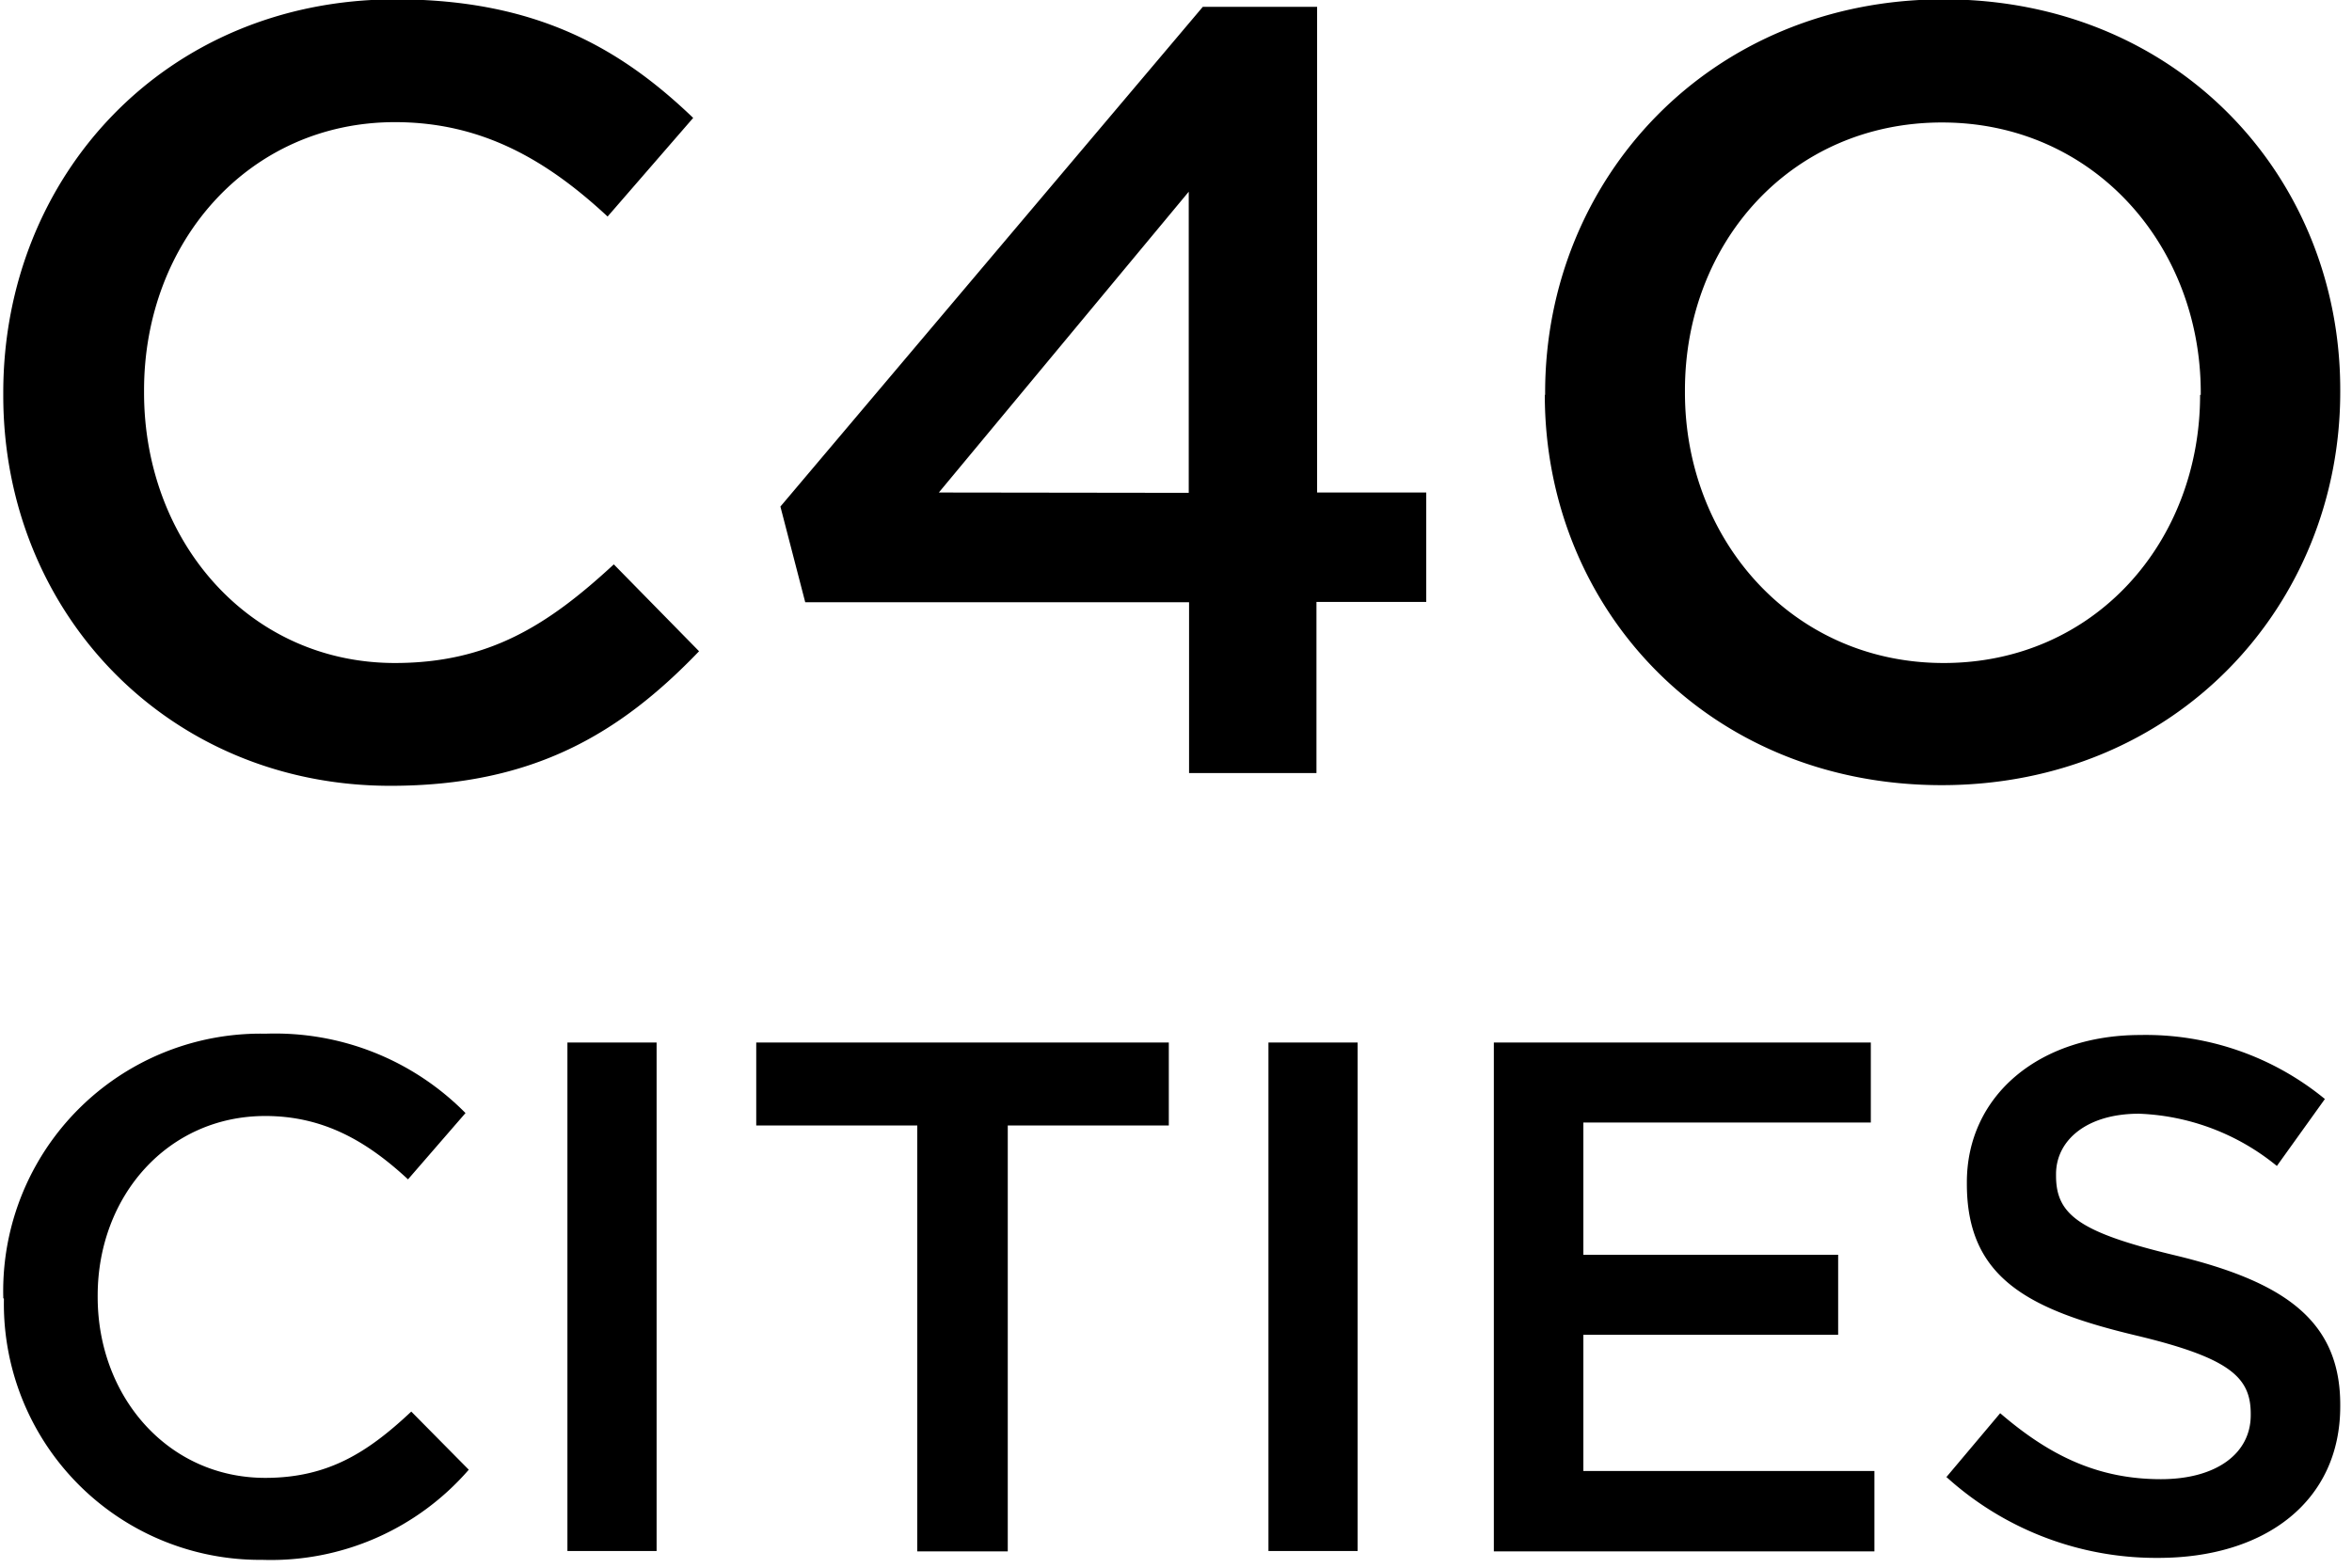
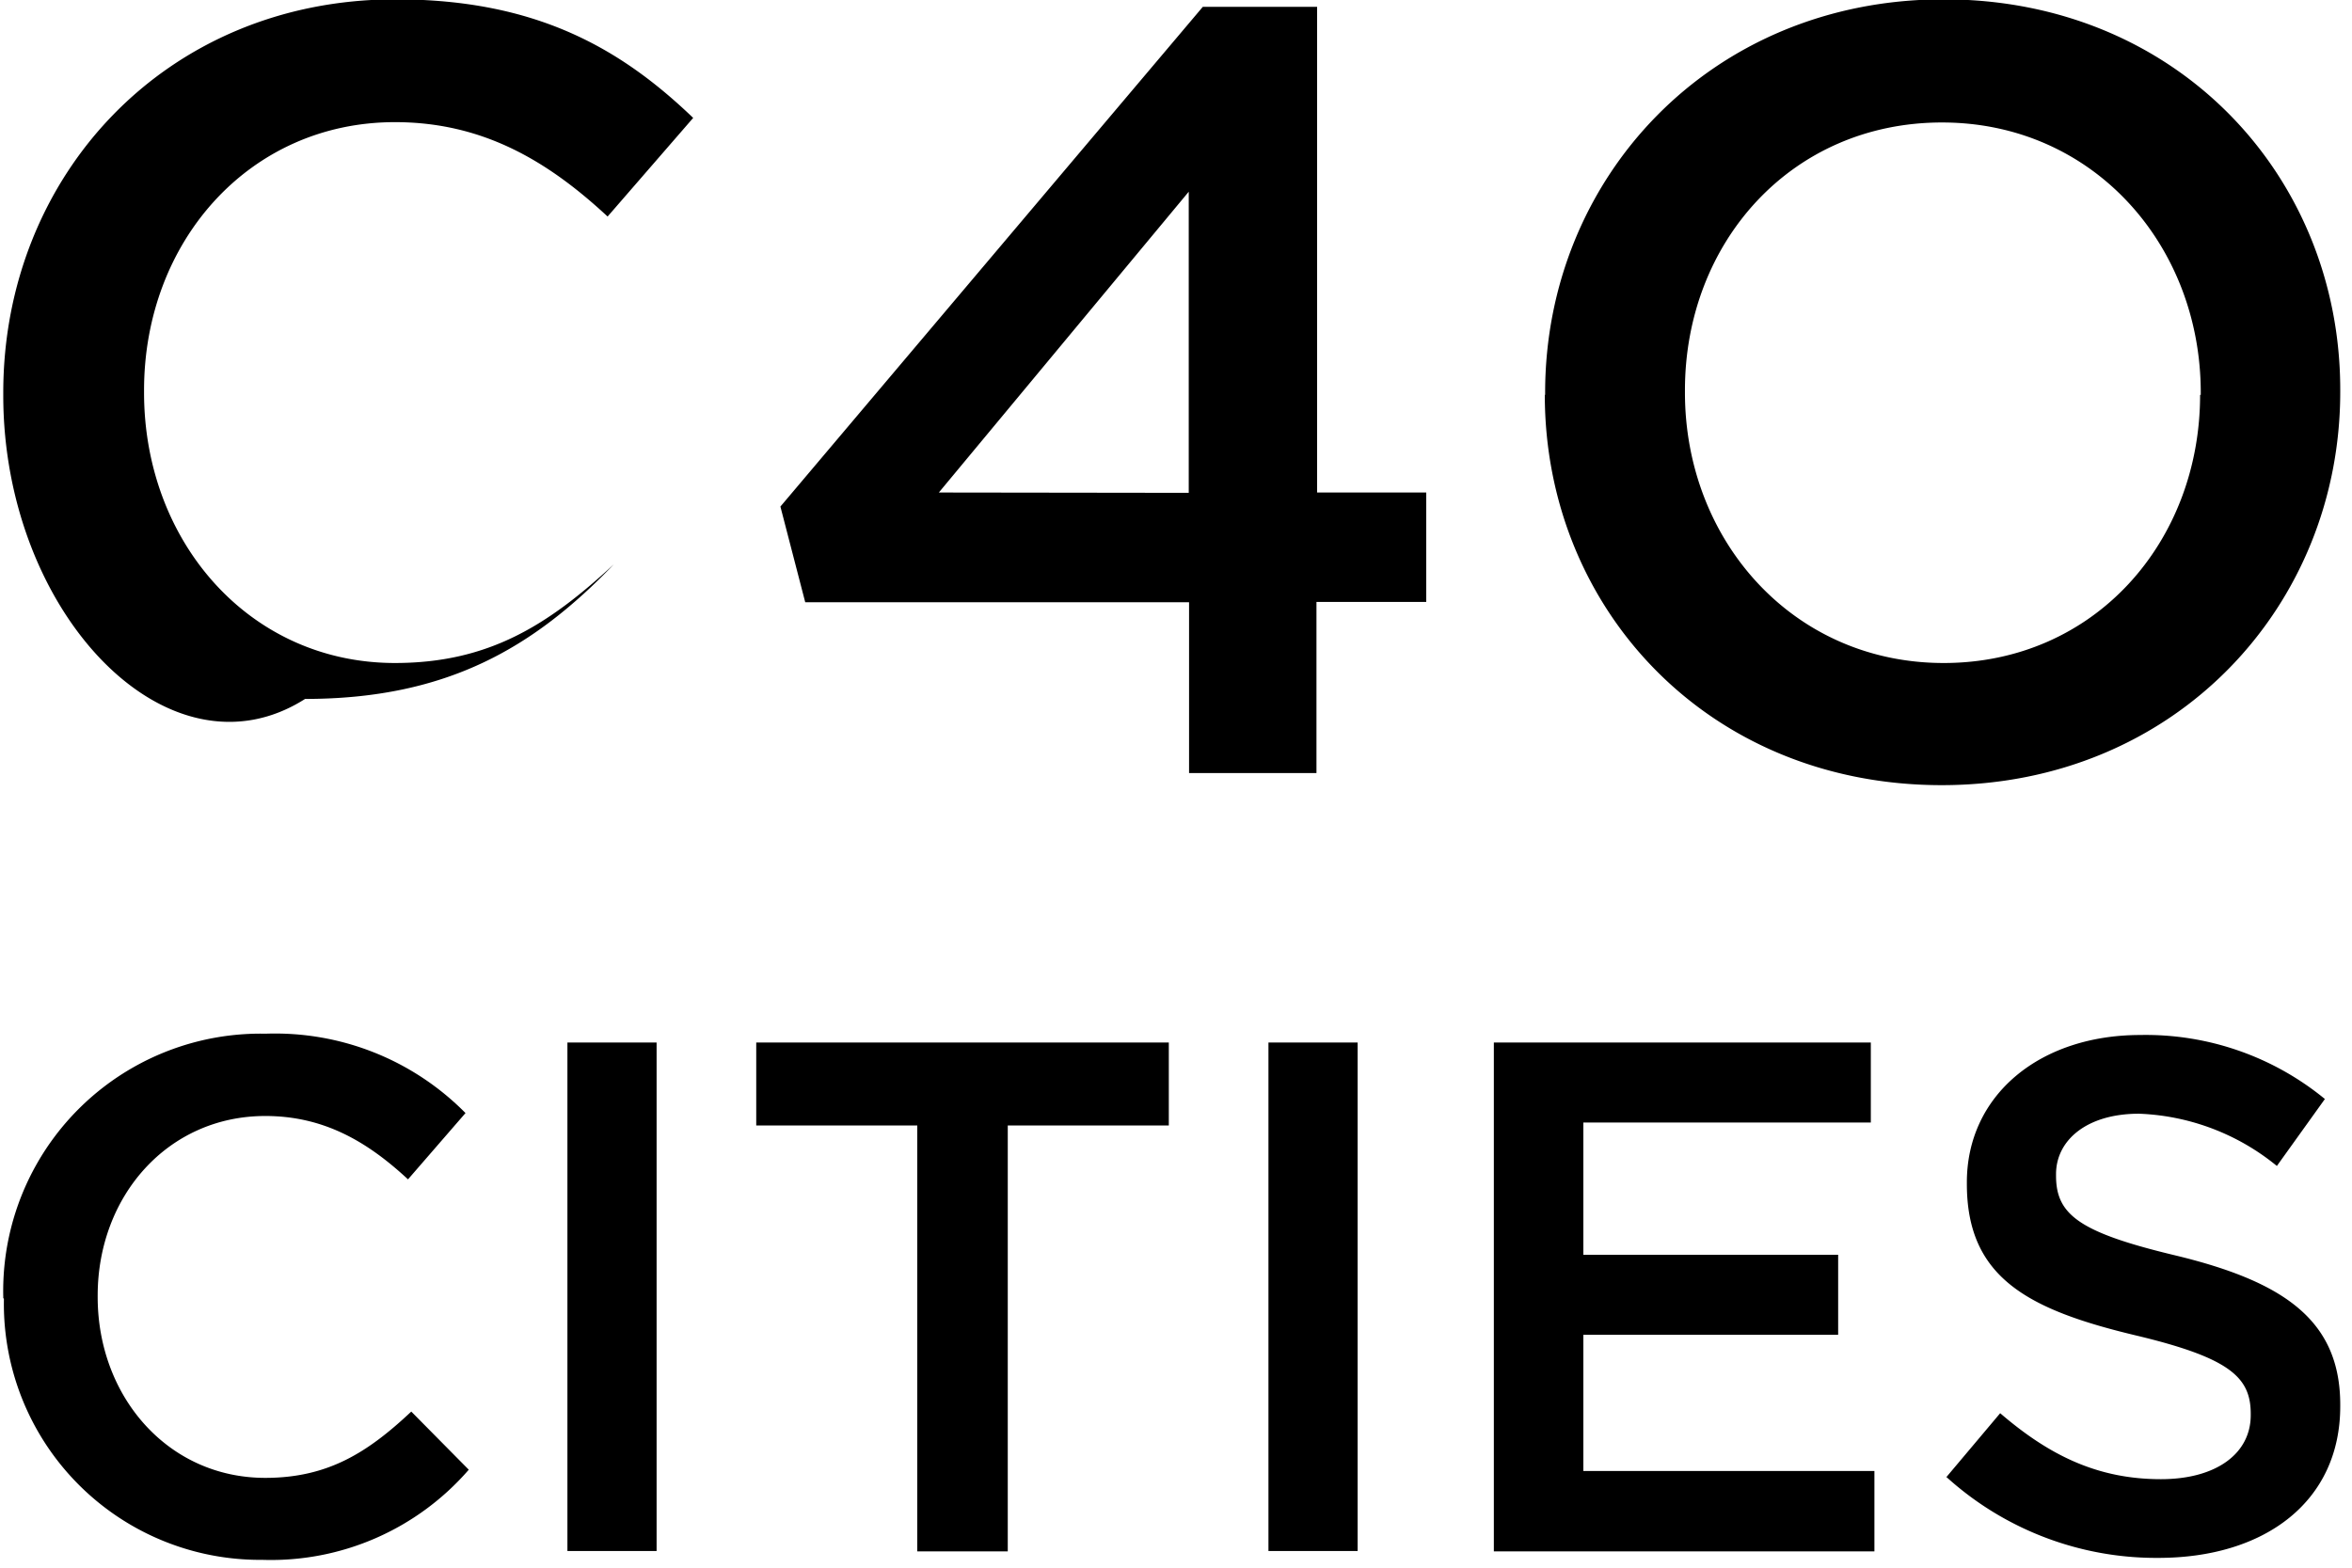
<svg xmlns="http://www.w3.org/2000/svg" width="72" height="48">
-   <path d="M.1 12.09v-.07C.1 5.4 5.06-.02 12.11-.02c4.3 0 6.89 1.5 9.11 3.63L18.6 6.63c-1.86-1.73-3.85-2.89-6.51-2.89-4.46 0-7.68 3.66-7.68 8.21v.07c0 4.56 3.22 8.28 7.68 8.28 2.87 0 4.69-1.16 6.7-3.02l2.61 2.66c-2.43 2.53-5.09 4.12-9.45 4.12C5.16 24.06.1 18.77.1 12.11m36.29 6.33H24.65l-.76-2.93L36.82.21h3.5v14.87h3.34v3.35H40.3v5.24h-3.9v-5.23zm0-3.35V5.87l-7.65 9.21 7.65.01zm10.91-3v-.07c0-6.55 5.05-12.04 12.2-12.04 7.15 0 12.14 5.42 12.14 11.95V12c0 6.56-5.05 12.04-12.2 12.04-7.16 0-12.15-5.42-12.15-11.95m20.08 0v-.07c0-4.51-3.29-8.27-7.92-8.27-4.62 0-7.87 3.68-7.87 8.2v.07c0 4.52 3.3 8.28 7.92 8.28s7.85-3.71 7.85-8.21M.1 39.75v-.04a7.88 7.88 0 018.03-8.06c2.3-.08 4.51.8 6.12 2.43l-1.76 2.03c-1.25-1.16-2.58-1.94-4.37-1.94-2.98 0-5.13 2.45-5.13 5.5v.04c0 3.05 2.15 5.54 5.13 5.54 1.92 0 3.14-.78 4.47-2.03L14.35 45a8.01 8.01 0 01-6.32 2.76 7.84 7.84 0 01-7.91-8m17.25-7.84h2.73v15.57h-2.73zm10.71 2.54h-4.93v-2.54h12.63v2.54h-4.93V47.5h-2.77zm10.75-2.54h2.73v15.57h-2.73zm6.9 0h11.54v2.45h-8.8v4.05h7.8v2.45h-7.8v4.17h8.91v2.46H45.73zm13.85 13.31l1.65-1.96c1.5 1.29 2.98 2.02 4.92 2.02 1.69 0 2.75-.78 2.75-1.96v-.04c0-1.11-.62-1.71-3.51-2.4-3.31-.79-5.18-1.77-5.18-4.64v-.05c0-2.66 2.22-4.51 5.31-4.51a8.64 8.64 0 015.65 1.96L69.7 35.7a7.07 7.07 0 00-4.22-1.6c-1.61 0-2.54.82-2.54 1.85V36c0 1.2.72 1.74 3.7 2.45 3.28.8 5 1.98 5 4.56v.05c0 2.91-2.3 4.64-5.57 4.64a9.56 9.56 0 01-6.5-2.49" />
+   <path d="M.1 12.09v-.07C.1 5.4 5.06-.02 12.11-.02c4.3 0 6.89 1.5 9.11 3.63L18.6 6.63c-1.86-1.73-3.85-2.89-6.51-2.89-4.46 0-7.68 3.66-7.68 8.21v.07c0 4.56 3.22 8.28 7.68 8.28 2.87 0 4.69-1.16 6.7-3.02c-2.43 2.53-5.09 4.12-9.45 4.12C5.16 24.06.1 18.77.1 12.11m36.29 6.33H24.65l-.76-2.93L36.82.21h3.5v14.87h3.34v3.35H40.3v5.24h-3.9v-5.23zm0-3.35V5.87l-7.65 9.21 7.65.01zm10.91-3v-.07c0-6.55 5.05-12.04 12.2-12.04 7.15 0 12.14 5.42 12.14 11.95V12c0 6.56-5.05 12.04-12.2 12.04-7.16 0-12.15-5.42-12.15-11.95m20.08 0v-.07c0-4.51-3.29-8.27-7.92-8.27-4.62 0-7.87 3.68-7.87 8.2v.07c0 4.52 3.3 8.28 7.92 8.28s7.85-3.71 7.85-8.21M.1 39.75v-.04a7.88 7.88 0 018.03-8.06c2.3-.08 4.51.8 6.12 2.43l-1.76 2.03c-1.25-1.16-2.58-1.94-4.37-1.94-2.98 0-5.13 2.45-5.13 5.5v.04c0 3.05 2.15 5.54 5.13 5.54 1.92 0 3.14-.78 4.47-2.03L14.35 45a8.01 8.01 0 01-6.32 2.76 7.84 7.84 0 01-7.91-8m17.25-7.84h2.73v15.57h-2.73zm10.71 2.54h-4.93v-2.54h12.63v2.54h-4.93V47.5h-2.77zm10.75-2.54h2.73v15.57h-2.73zm6.9 0h11.54v2.45h-8.8v4.05h7.8v2.45h-7.8v4.17h8.91v2.46H45.73zm13.85 13.31l1.65-1.96c1.5 1.29 2.98 2.02 4.92 2.02 1.69 0 2.75-.78 2.75-1.96v-.04c0-1.11-.62-1.71-3.51-2.4-3.31-.79-5.18-1.77-5.18-4.64v-.05c0-2.66 2.22-4.51 5.31-4.51a8.64 8.64 0 015.65 1.96L69.7 35.7a7.07 7.07 0 00-4.22-1.6c-1.61 0-2.54.82-2.54 1.85V36c0 1.2.72 1.74 3.7 2.45 3.28.8 5 1.98 5 4.56v.05c0 2.91-2.3 4.64-5.57 4.64a9.56 9.56 0 01-6.5-2.49" />
</svg>